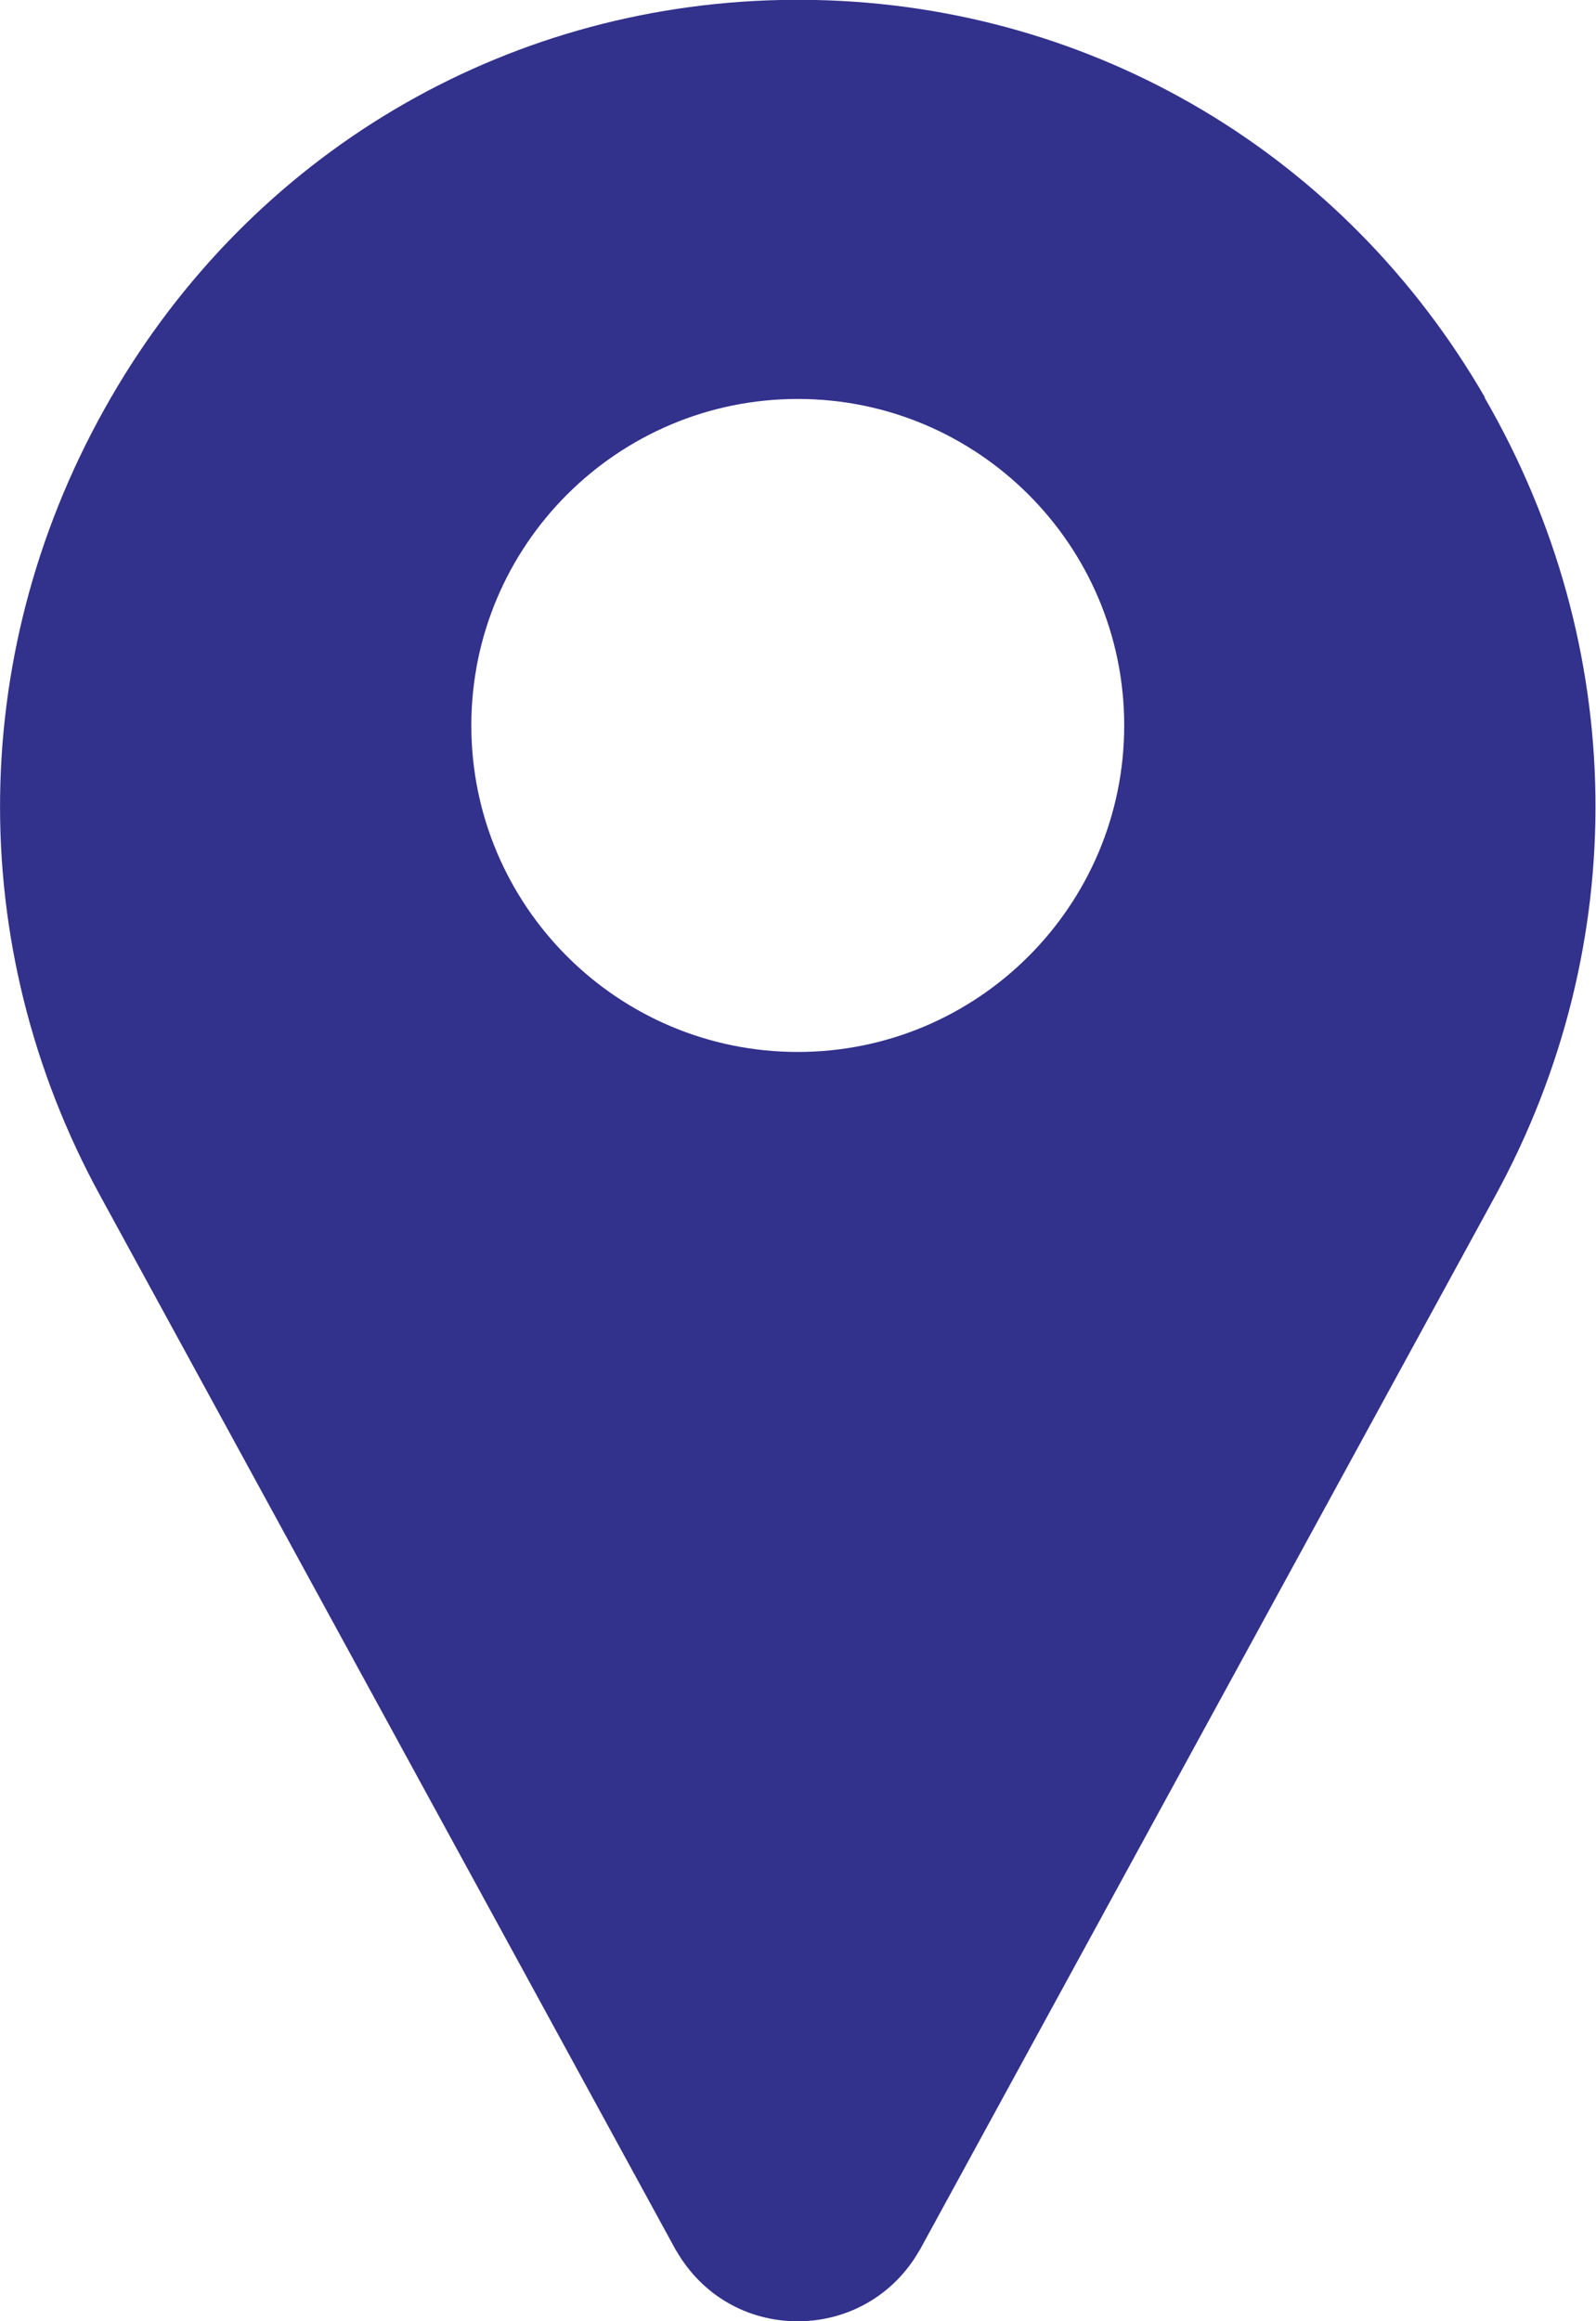
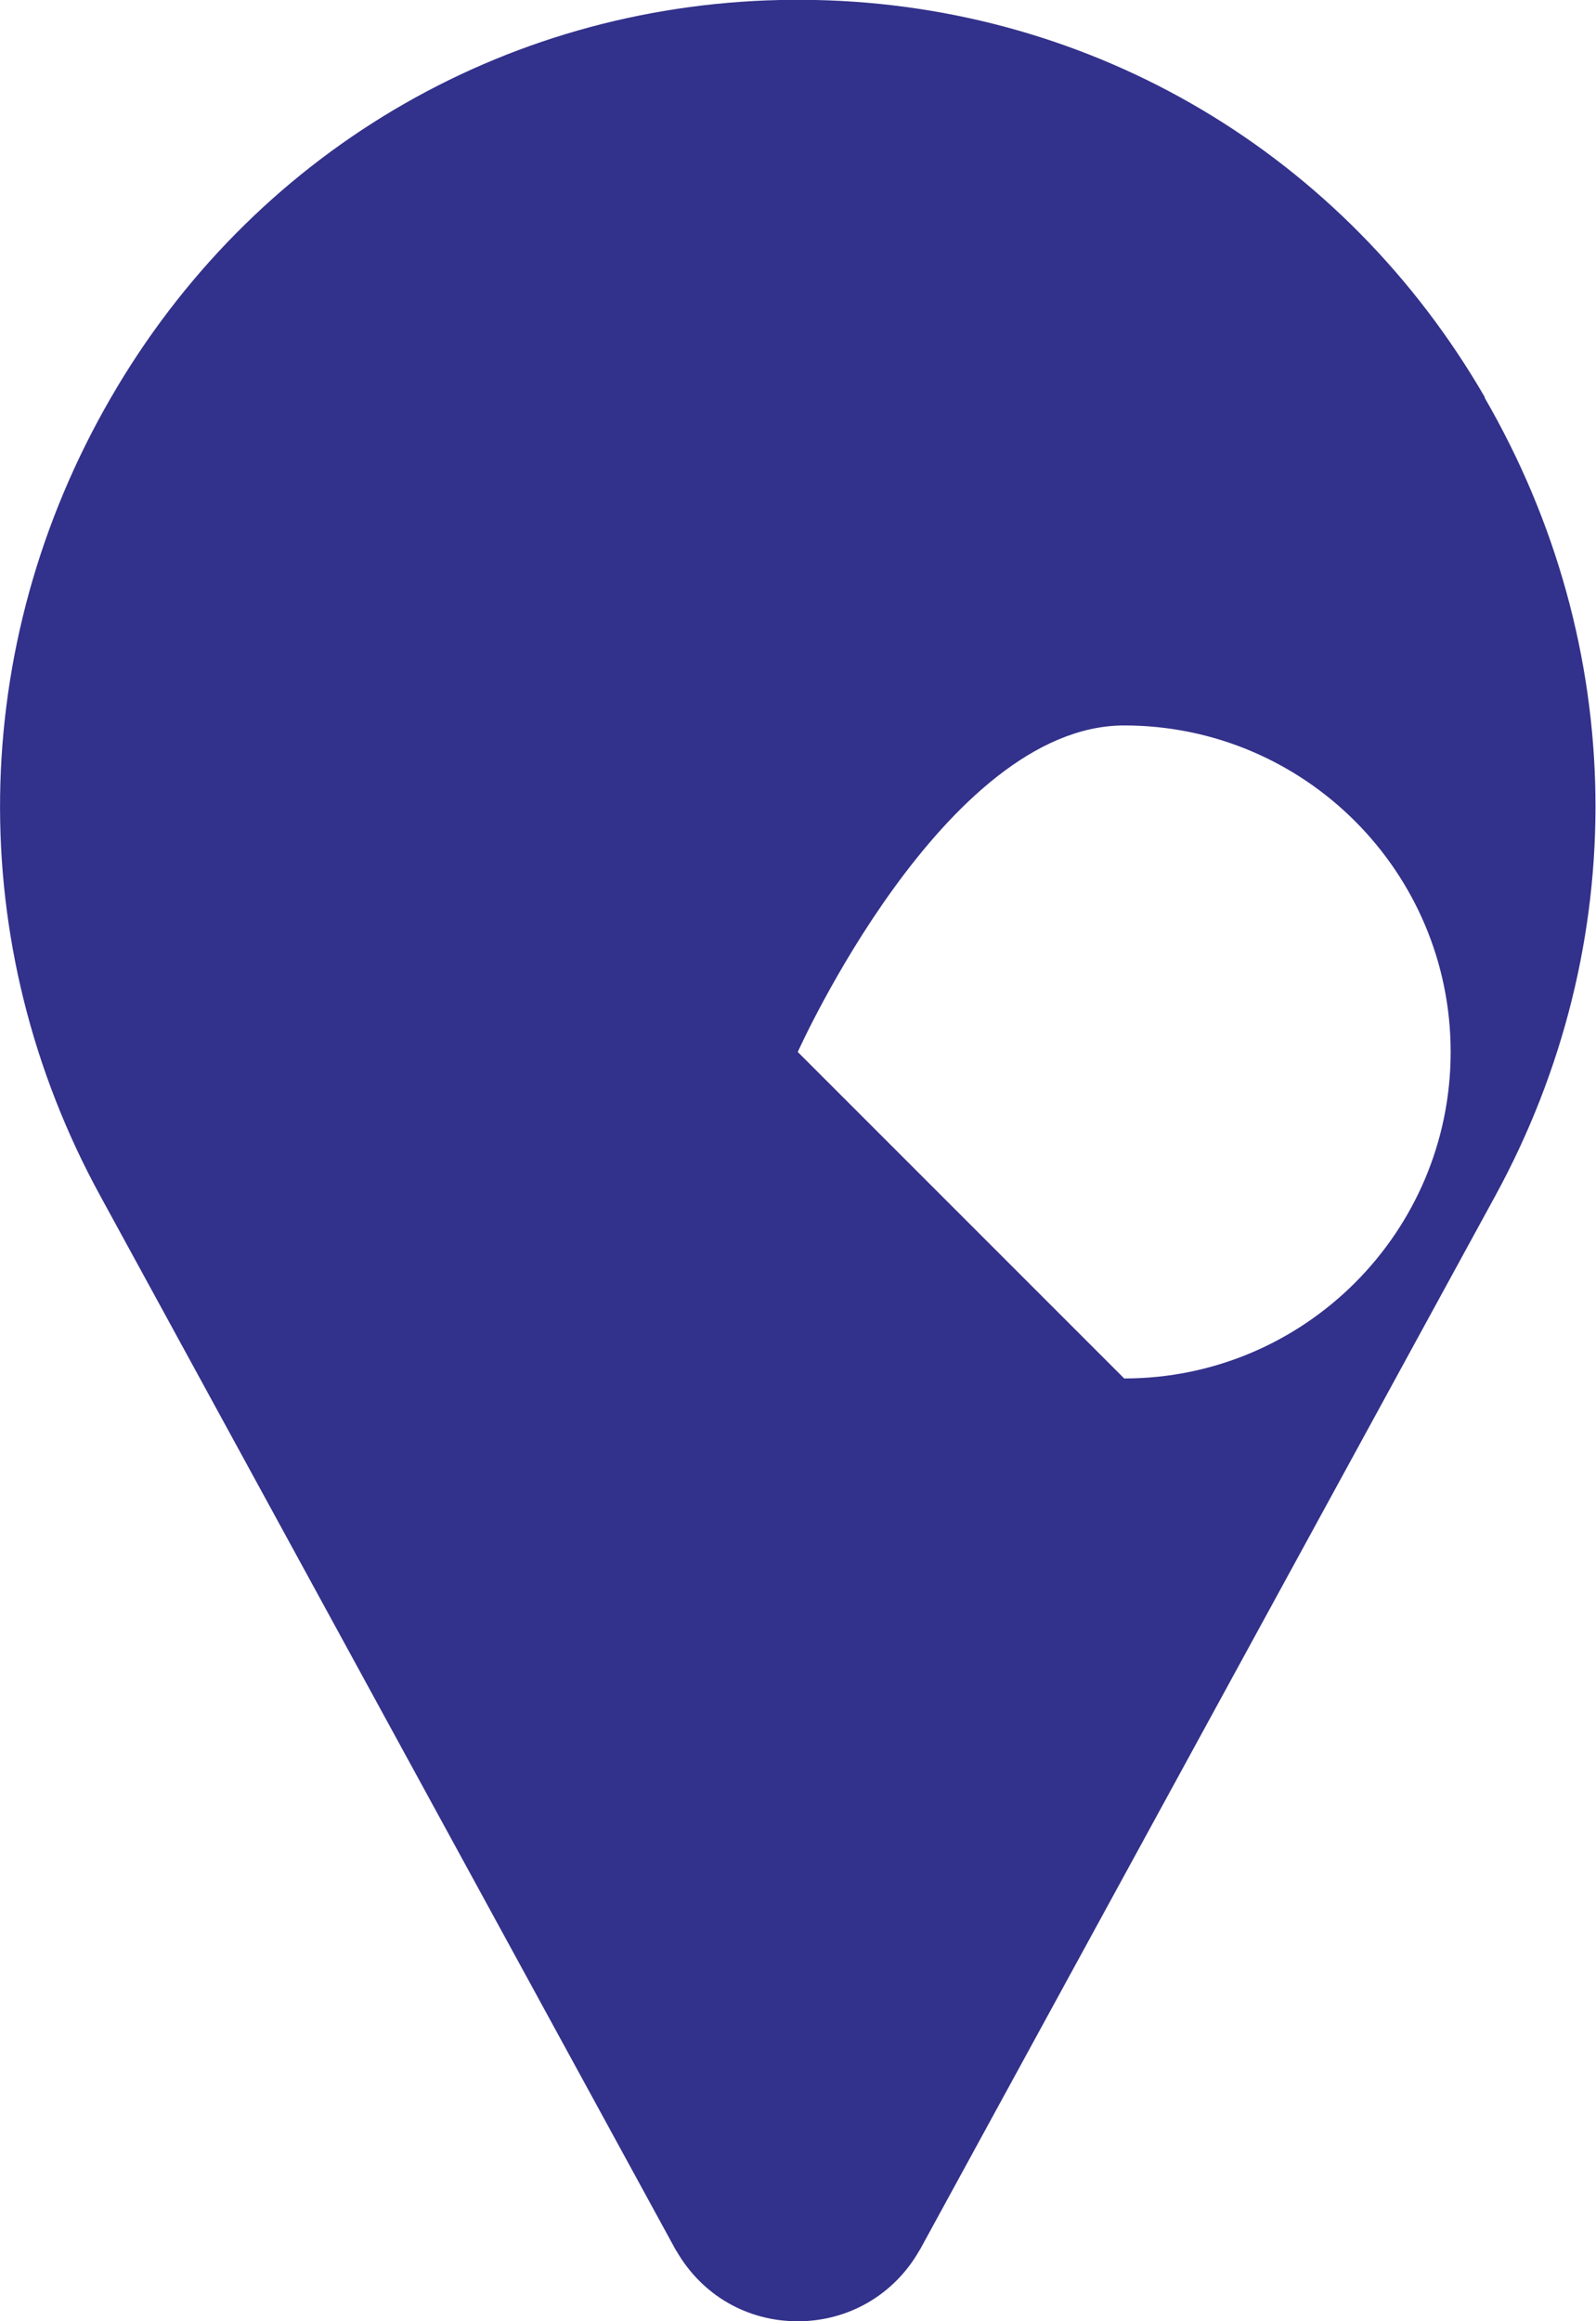
<svg xmlns="http://www.w3.org/2000/svg" id="Layer_1" viewBox="0 0 34.37 49.98">
  <defs>
    <style>.cls-1{fill:#32318b;stroke-width:0px;}</style>
  </defs>
-   <path class="cls-1" d="M31.98,8.56C28.95,3.32,23.56.13,17.57,0c-.26,0-.51,0-.77,0C10.81.13,5.42,3.32,2.39,8.56c-3.1,5.35-3.19,11.78-.23,17.19l12.39,22.69s.01.02.02.03c.55.95,1.52,1.51,2.61,1.51s2.07-.57,2.61-1.51c0,0,.01-.02.02-.03l12.39-22.69c2.96-5.42,2.87-11.84-.23-17.19h0ZM17.18,22.65c-3.88,0-7.03-3.15-7.03-7.03s3.15-7.03,7.03-7.03,7.03,3.15,7.03,7.03-3.15,7.03-7.03,7.03Z" />
+   <path class="cls-1" d="M31.98,8.56C28.95,3.32,23.56.13,17.57,0c-.26,0-.51,0-.77,0C10.81.13,5.42,3.32,2.39,8.56c-3.1,5.35-3.19,11.78-.23,17.19l12.39,22.69s.01.02.02.03c.55.95,1.52,1.51,2.61,1.51s2.07-.57,2.61-1.51c0,0,.01-.02.02-.03l12.39-22.69c2.96-5.42,2.87-11.84-.23-17.19h0ZM17.18,22.65s3.15-7.03,7.03-7.03,7.03,3.15,7.03,7.03-3.15,7.03-7.03,7.03Z" />
</svg>